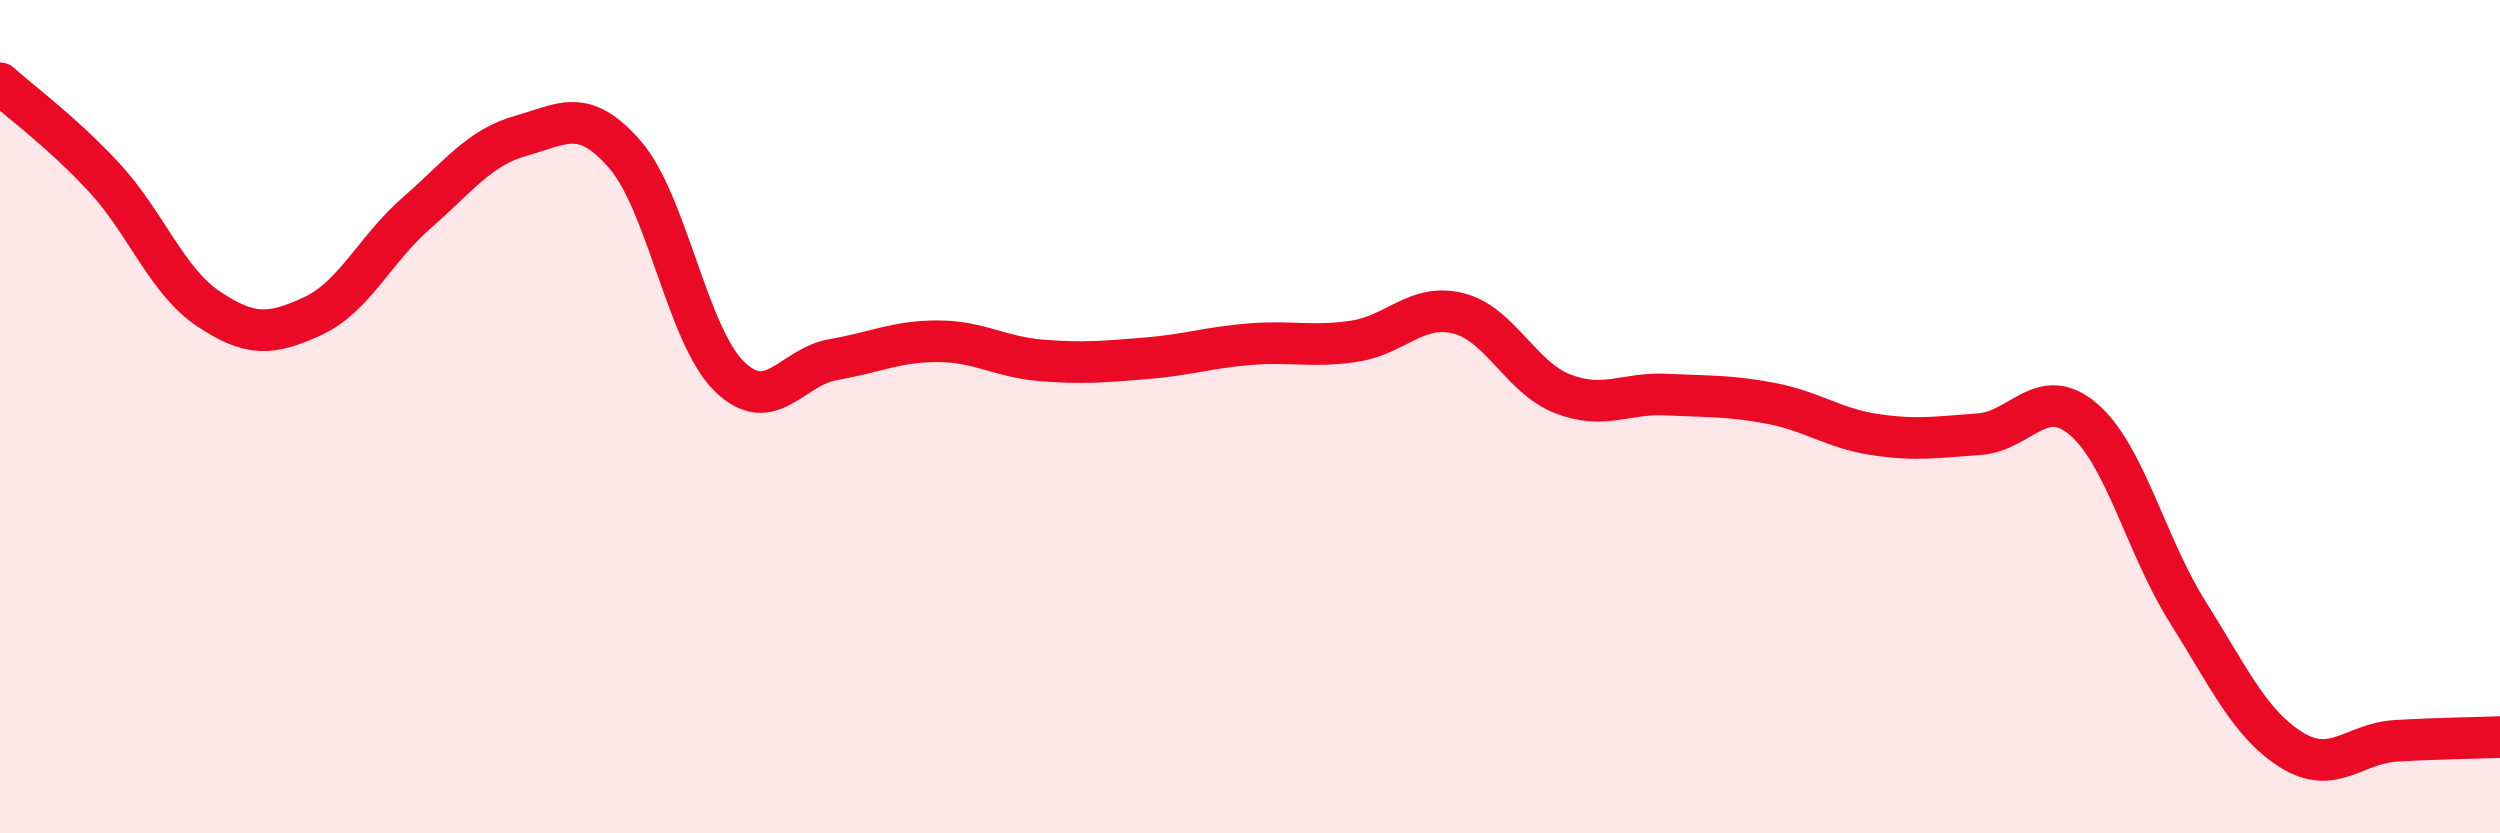
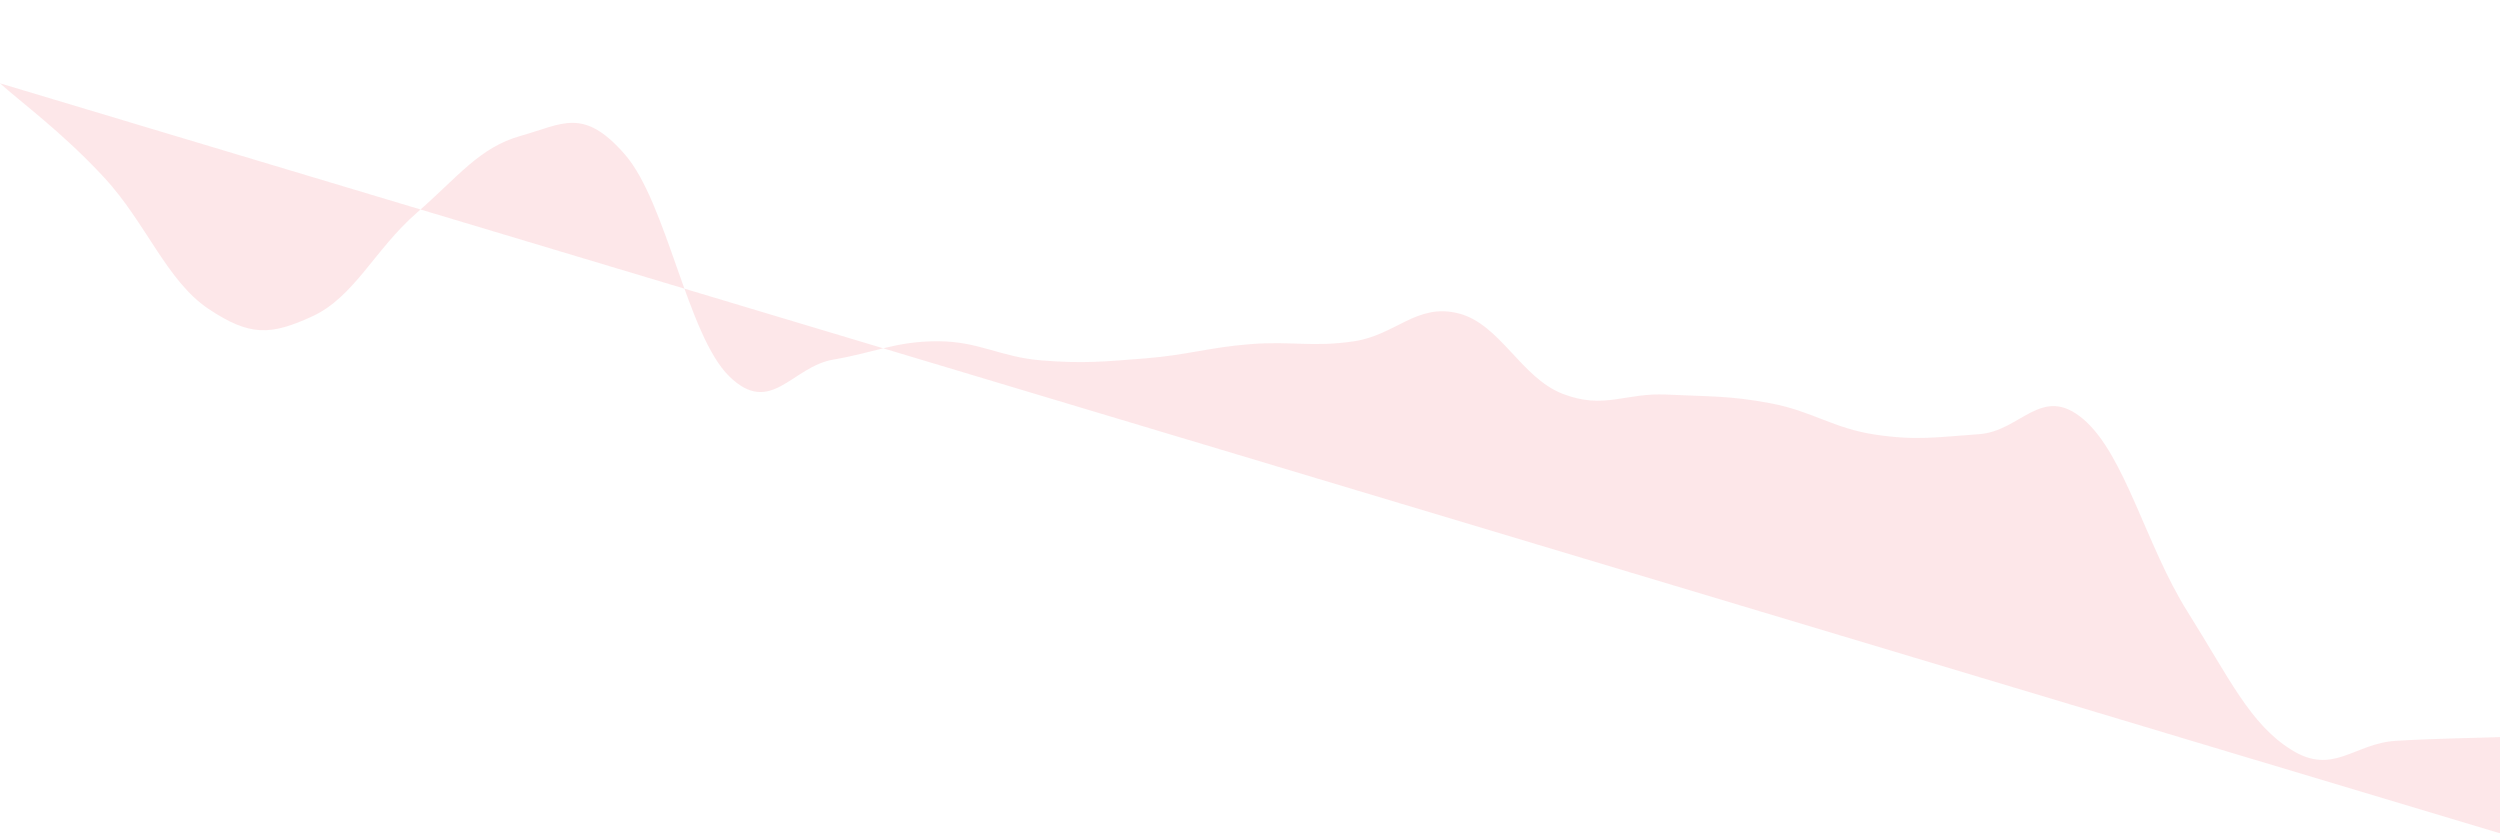
<svg xmlns="http://www.w3.org/2000/svg" width="60" height="20" viewBox="0 0 60 20">
-   <path d="M 0,2 C 0.5,2.45 1.5,3.18 2.5,4.26 C 3.5,5.34 4,6.74 5,7.41 C 6,8.08 6.5,8.05 7.5,7.59 C 8.5,7.13 9,5.98 10,5.11 C 11,4.24 11.5,3.54 12.5,3.26 C 13.5,2.98 14,2.56 15,3.71 C 16,4.86 16.5,8.05 17.5,9.03 C 18.5,10.01 19,8.8 20,8.63 C 21,8.46 21.5,8.19 22.5,8.19 C 23.5,8.19 24,8.57 25,8.65 C 26,8.73 26.5,8.68 27.5,8.6 C 28.5,8.52 29,8.34 30,8.26 C 31,8.18 31.5,8.34 32.5,8.19 C 33.5,8.04 34,7.27 35,7.52 C 36,7.77 36.5,9.06 37.5,9.45 C 38.5,9.84 39,9.42 40,9.47 C 41,9.52 41.5,9.49 42.5,9.68 C 43.5,9.87 44,10.28 45,10.43 C 46,10.58 46.5,10.49 47.5,10.42 C 48.5,10.35 49,9.21 50,10.06 C 51,10.91 51.5,13.09 52.5,14.68 C 53.5,16.27 54,17.38 55,18 C 56,18.62 56.5,17.84 57.5,17.78 C 58.5,17.72 59.5,17.71 60,17.69L60 20L0 20Z" fill="#EB0A25" opacity="0.1" stroke-linecap="round" stroke-linejoin="round" />
-   <path d="M 0,2 C 0.5,2.45 1.5,3.18 2.5,4.26 C 3.5,5.34 4,6.74 5,7.41 C 6,8.08 6.5,8.05 7.5,7.59 C 8.5,7.13 9,5.98 10,5.11 C 11,4.24 11.5,3.54 12.5,3.26 C 13.5,2.98 14,2.56 15,3.71 C 16,4.86 16.5,8.05 17.5,9.03 C 18.5,10.01 19,8.8 20,8.63 C 21,8.46 21.5,8.19 22.5,8.19 C 23.5,8.19 24,8.57 25,8.65 C 26,8.73 26.5,8.68 27.5,8.6 C 28.5,8.52 29,8.34 30,8.26 C 31,8.18 31.5,8.34 32.5,8.19 C 33.5,8.04 34,7.27 35,7.52 C 36,7.77 36.5,9.06 37.5,9.45 C 38.5,9.84 39,9.42 40,9.47 C 41,9.52 41.5,9.49 42.5,9.68 C 43.5,9.87 44,10.28 45,10.43 C 46,10.58 46.5,10.49 47.5,10.42 C 48.5,10.35 49,9.21 50,10.06 C 51,10.91 51.5,13.09 52.5,14.68 C 53.5,16.27 54,17.38 55,18 C 56,18.62 56.5,17.84 57.5,17.78 C 58.5,17.72 59.5,17.71 60,17.69" stroke="#EB0A25" stroke-width="1" fill="none" stroke-linecap="round" stroke-linejoin="round" />
+   <path d="M 0,2 C 0.5,2.45 1.5,3.18 2.5,4.26 C 3.5,5.34 4,6.74 5,7.41 C 6,8.08 6.5,8.05 7.5,7.59 C 8.5,7.13 9,5.98 10,5.11 C 11,4.24 11.5,3.54 12.5,3.26 C 13.5,2.98 14,2.56 15,3.71 C 16,4.86 16.5,8.05 17.5,9.03 C 18.5,10.01 19,8.8 20,8.63 C 21,8.46 21.5,8.19 22.5,8.19 C 23.5,8.19 24,8.57 25,8.65 C 26,8.73 26.5,8.68 27.5,8.6 C 28.5,8.52 29,8.34 30,8.26 C 31,8.18 31.5,8.34 32.5,8.19 C 33.5,8.04 34,7.27 35,7.52 C 36,7.77 36.5,9.06 37.5,9.45 C 38.5,9.84 39,9.42 40,9.47 C 41,9.52 41.5,9.49 42.5,9.68 C 43.5,9.87 44,10.28 45,10.43 C 46,10.58 46.5,10.49 47.5,10.42 C 48.5,10.35 49,9.21 50,10.06 C 51,10.91 51.5,13.09 52.5,14.68 C 53.5,16.27 54,17.38 55,18 C 56,18.62 56.5,17.84 57.5,17.78 C 58.5,17.72 59.5,17.71 60,17.69L60 20Z" fill="#EB0A25" opacity="0.1" stroke-linecap="round" stroke-linejoin="round" />
</svg>